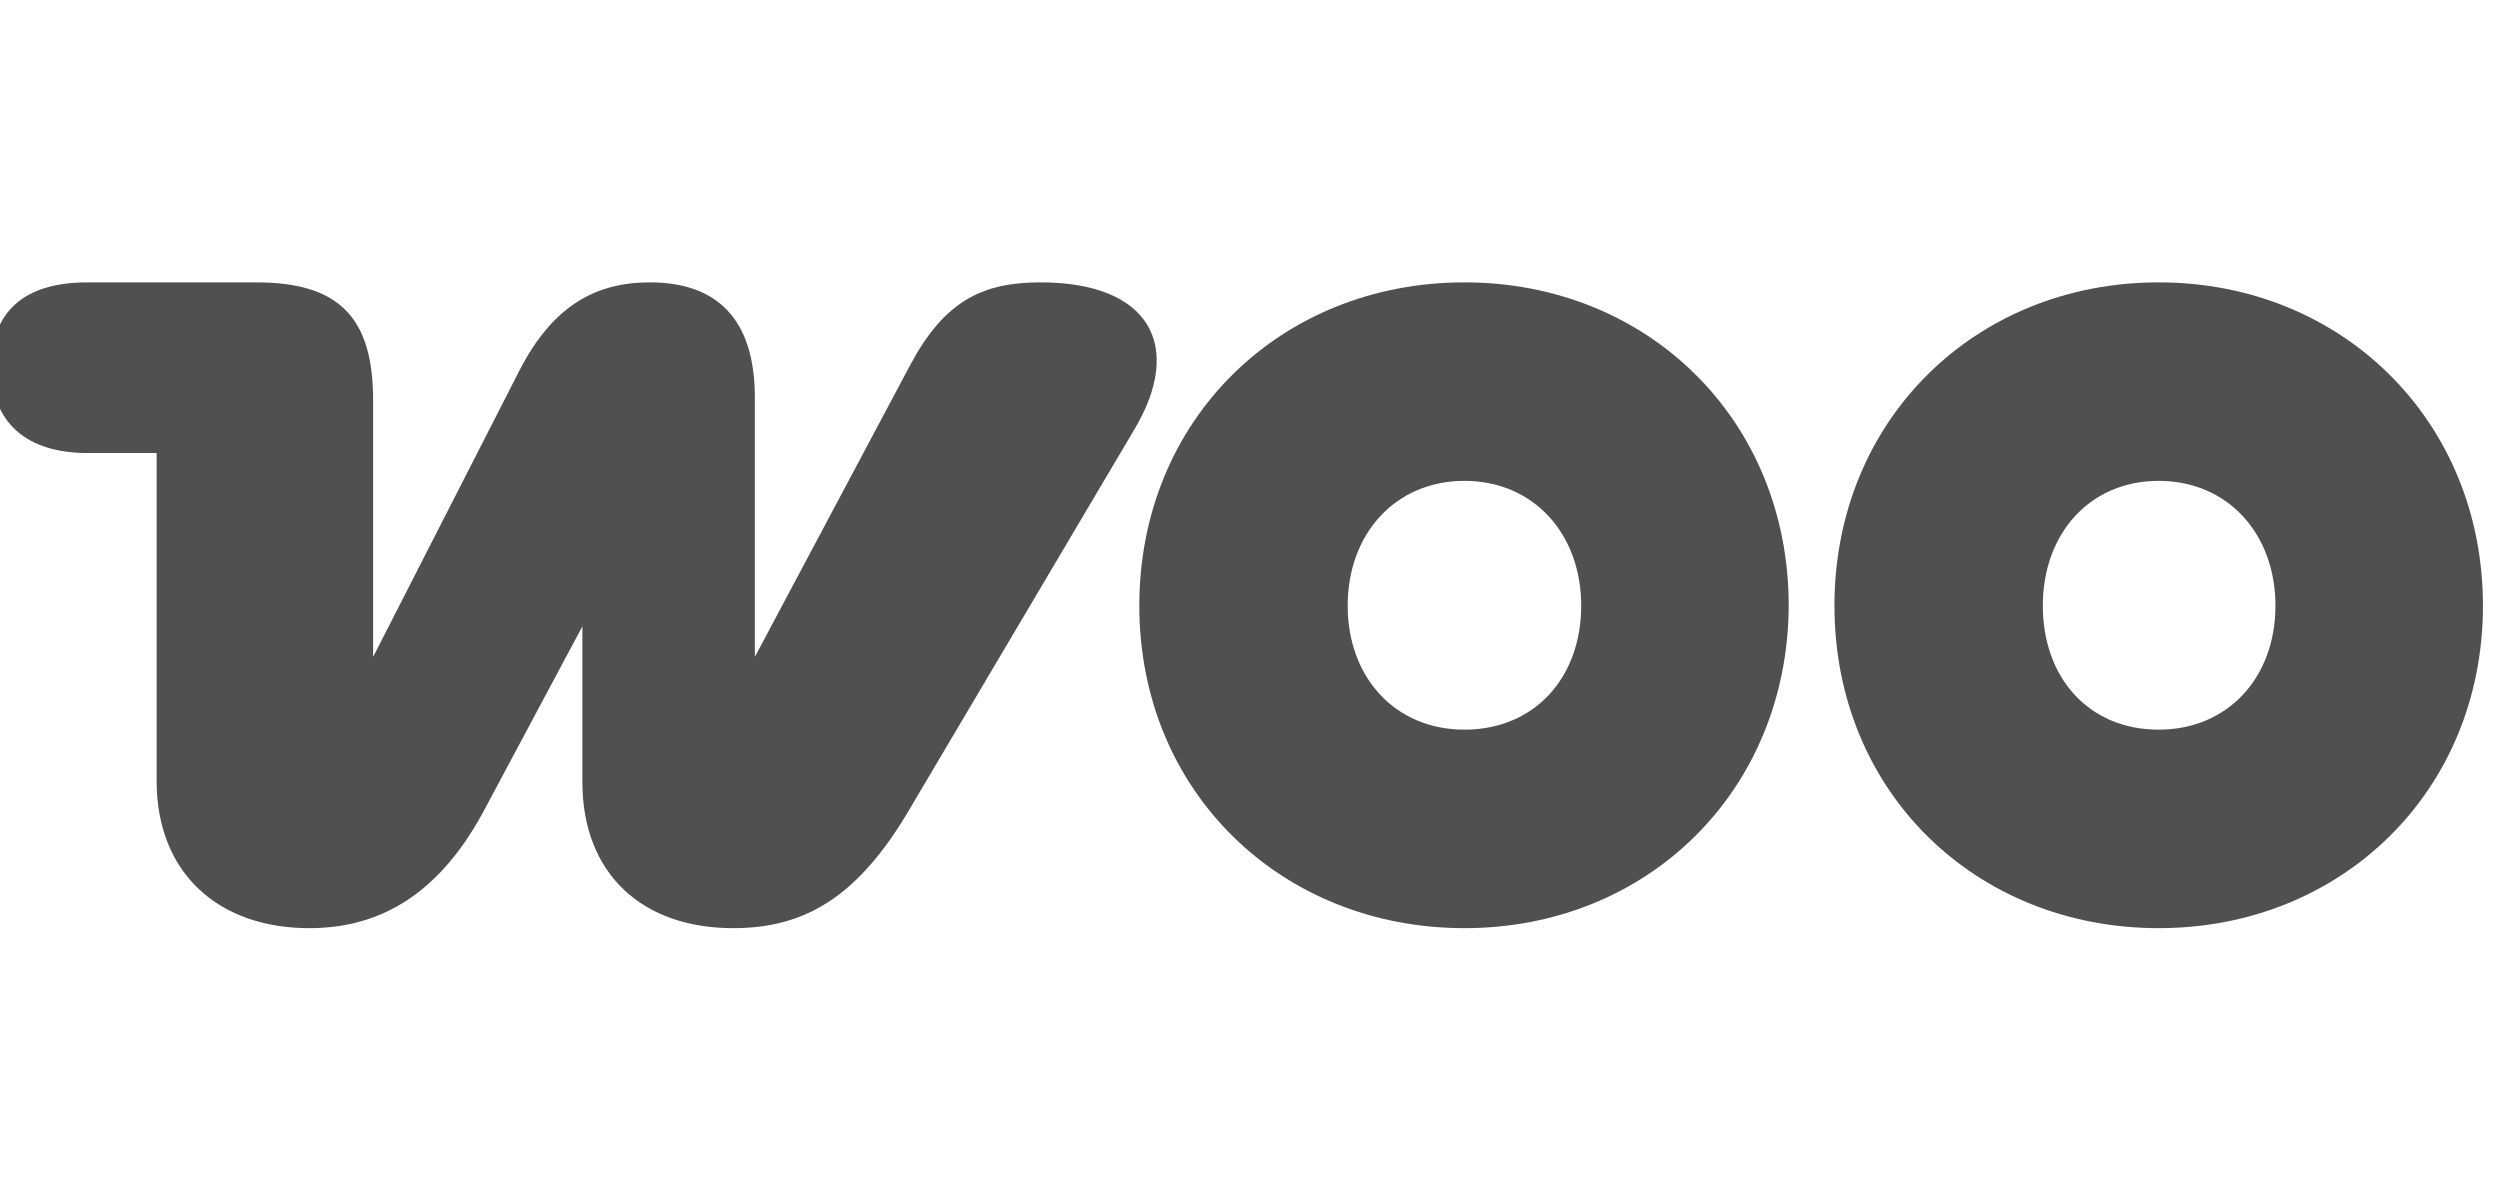
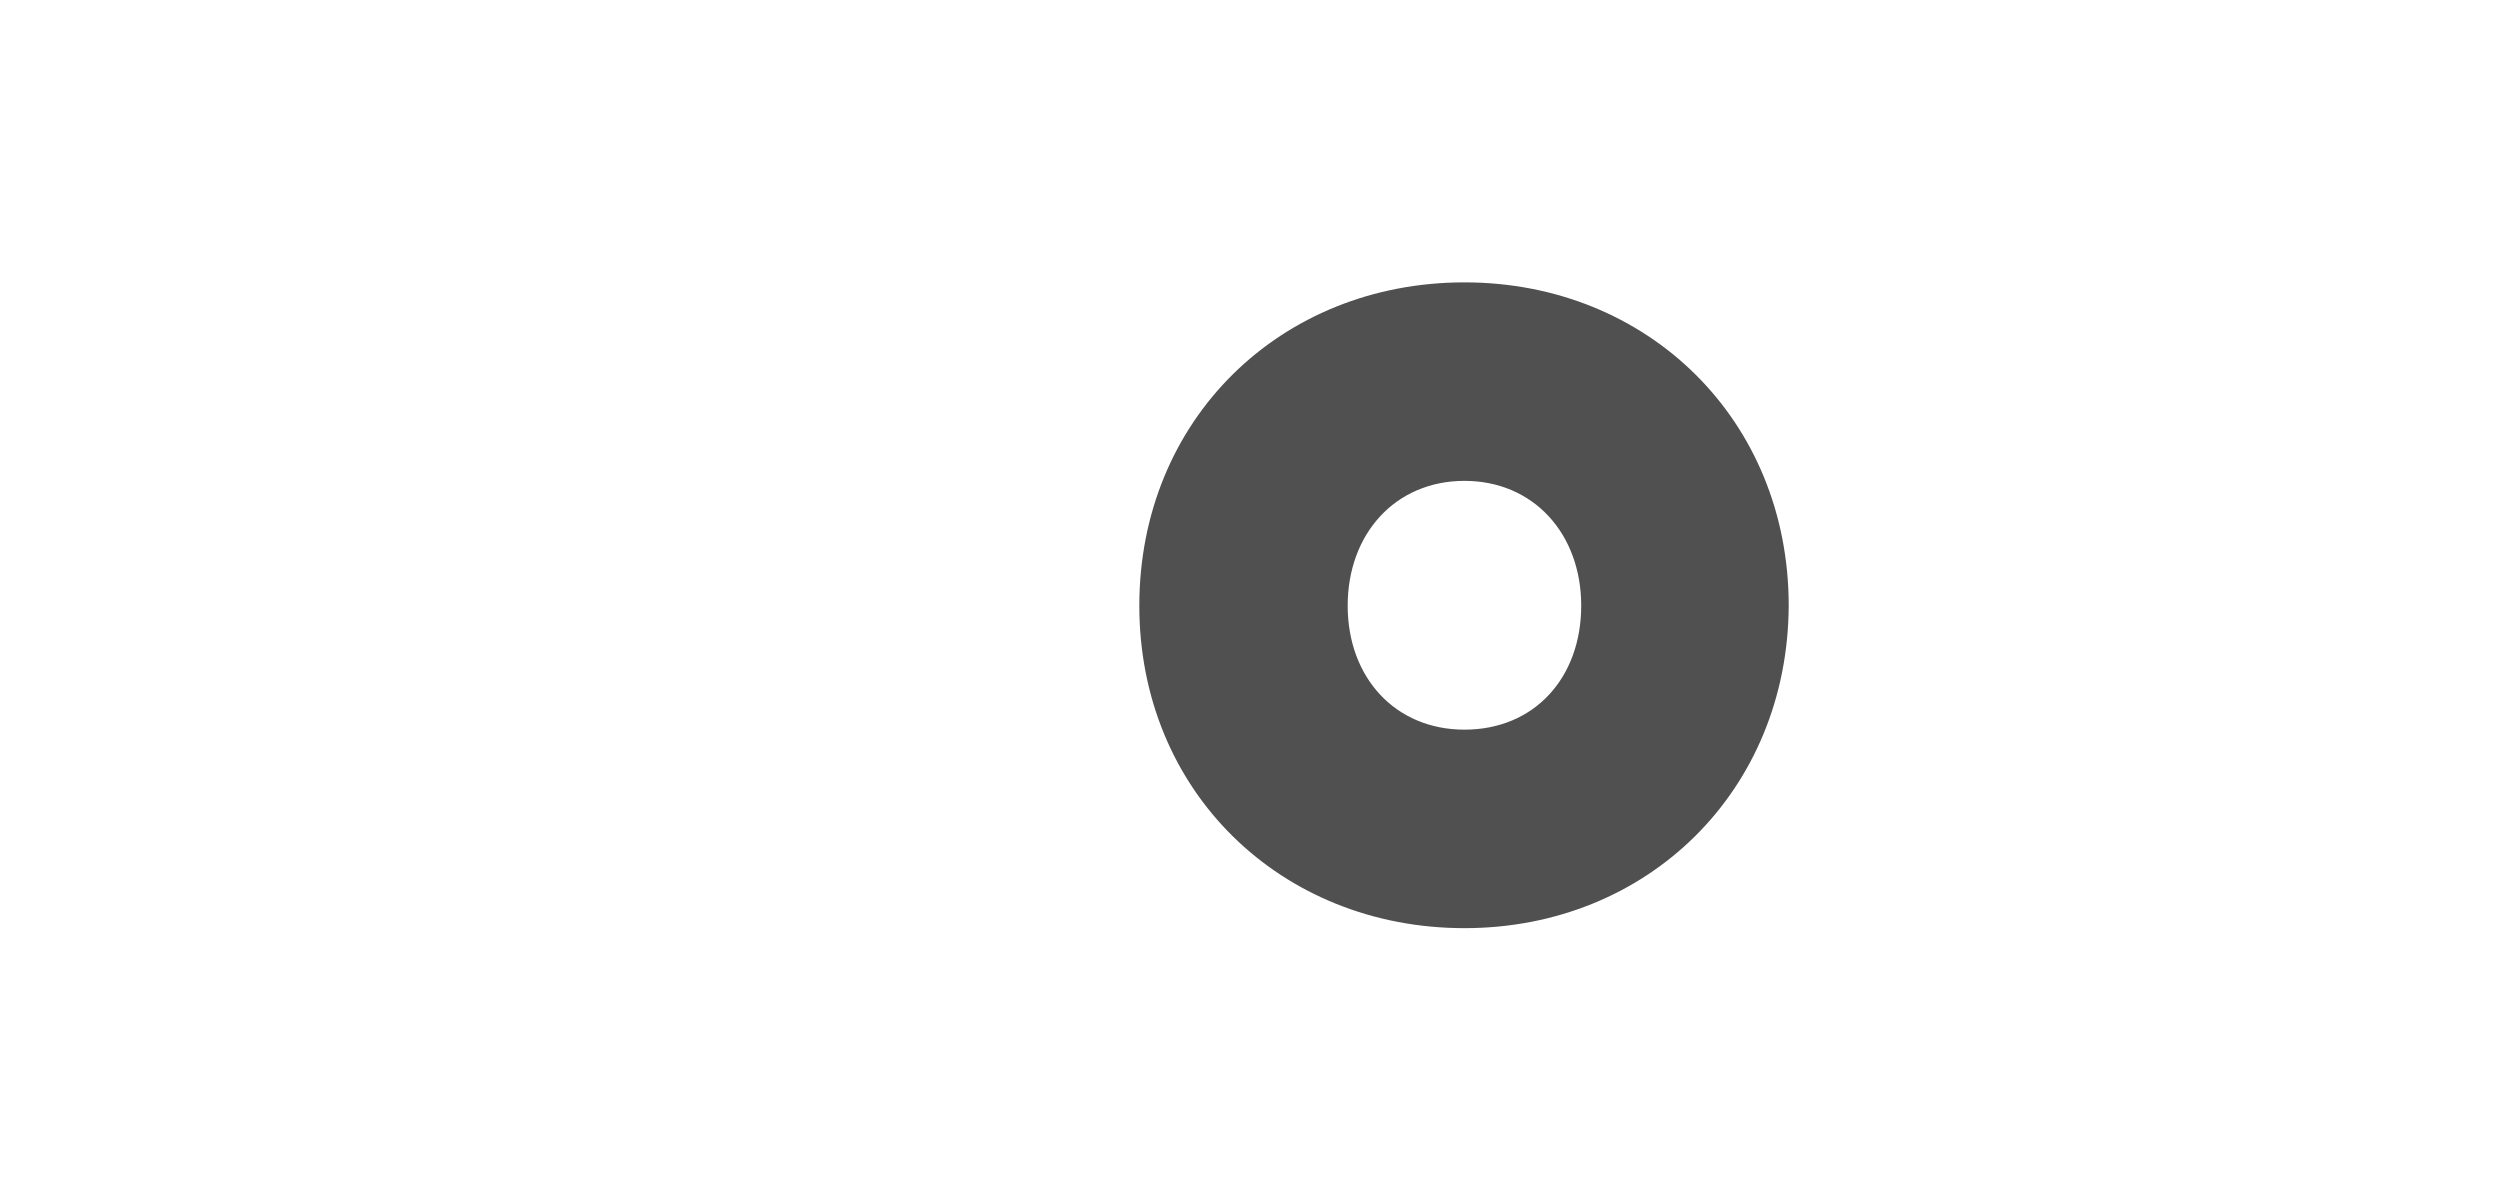
<svg xmlns="http://www.w3.org/2000/svg" width="95" height="45" viewBox="0 0 95 45" fill="none">
  <g clip-path="url(#clip0_10651_2058)">
    <g clip-path="url(#clip1_10651_2058)">
-       <path d="M11.754 35.27C14.519 35.27 16.738 33.905 18.41 30.765L22.13 23.802V29.707C22.13 33.188 24.383 35.27 27.864 35.27C30.595 35.27 32.609 34.076 34.554 30.765L43.121 16.293C44.998 13.119 43.667 10.73 39.537 10.73C37.319 10.73 35.885 11.447 34.588 13.87L28.684 24.963V15.099C28.684 12.164 27.284 10.73 24.69 10.73C22.642 10.73 21.004 11.617 19.741 14.075L14.178 24.963V15.201C14.178 12.061 12.881 10.73 9.741 10.73H3.324C0.901 10.73 -0.328 11.856 -0.328 13.938C-0.328 16.02 0.969 17.215 3.324 17.215H5.952V29.673C5.952 33.188 8.307 35.27 11.754 35.27Z" fill="#505050" />
      <path fill-rule="evenodd" clip-rule="evenodd" d="M55.649 10.73C48.652 10.73 43.294 15.952 43.294 23.017C43.294 30.082 48.686 35.27 55.649 35.27C62.612 35.27 67.936 30.048 67.971 23.017C67.971 15.952 62.612 10.73 55.649 10.73ZM55.649 27.727C53.021 27.727 51.212 25.748 51.212 23.017C51.212 20.287 53.021 18.273 55.649 18.273C58.277 18.273 60.086 20.287 60.086 23.017C60.086 25.748 58.311 27.727 55.649 27.727Z" fill="#505050" />
-       <path fill-rule="evenodd" clip-rule="evenodd" d="M69.709 23.017C69.709 15.952 75.067 10.73 82.03 10.73C88.993 10.73 94.352 15.986 94.352 23.017C94.352 30.048 88.993 35.27 82.03 35.27C75.067 35.27 69.709 30.082 69.709 23.017ZM77.627 23.017C77.627 25.748 79.368 27.727 82.03 27.727C84.658 27.727 86.467 25.748 86.467 23.017C86.467 20.287 84.658 18.273 82.03 18.273C79.402 18.273 77.627 20.287 77.627 23.017Z" fill="#505050" />
    </g>
  </g>
  <defs>
    <clipPath id="clip0_10651_2058">
      <rect width="95" height="45" fill="white" />
    </clipPath>
    <clipPath id="clip1_10651_2058">
      <rect width="95" height="26" fill="white" transform="translate(-0.328 10)" />
    </clipPath>
  </defs>
</svg>